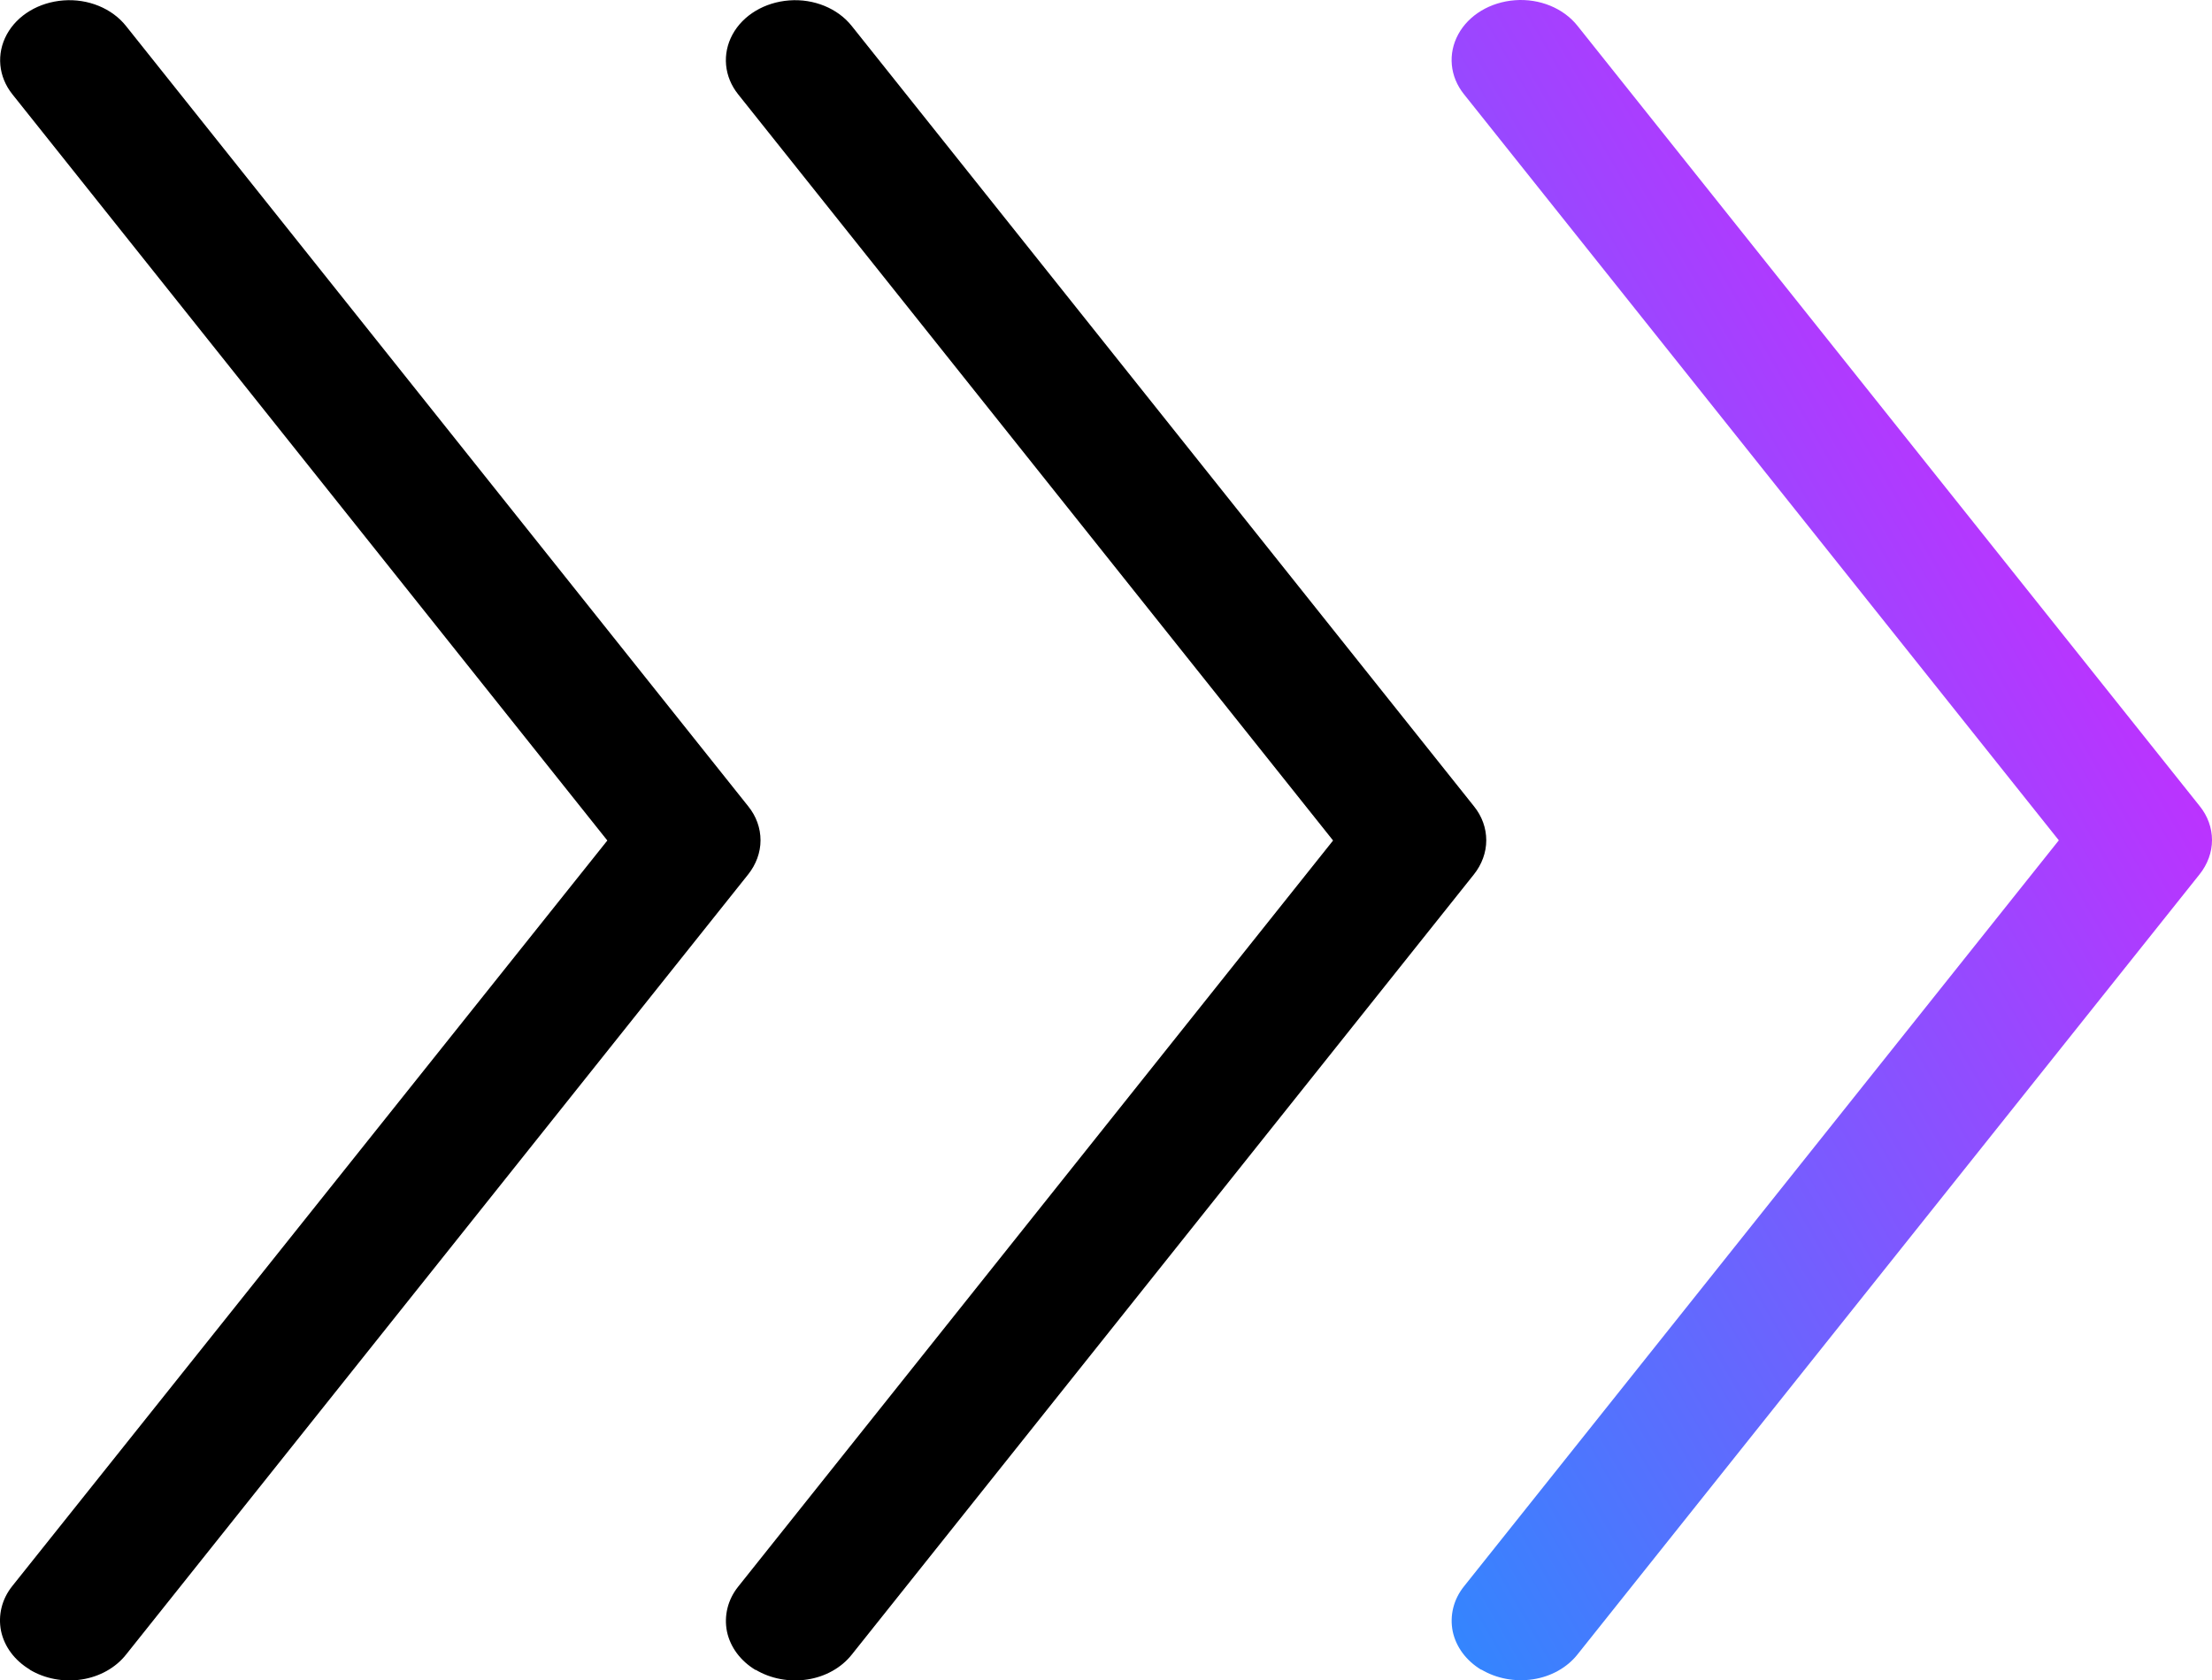
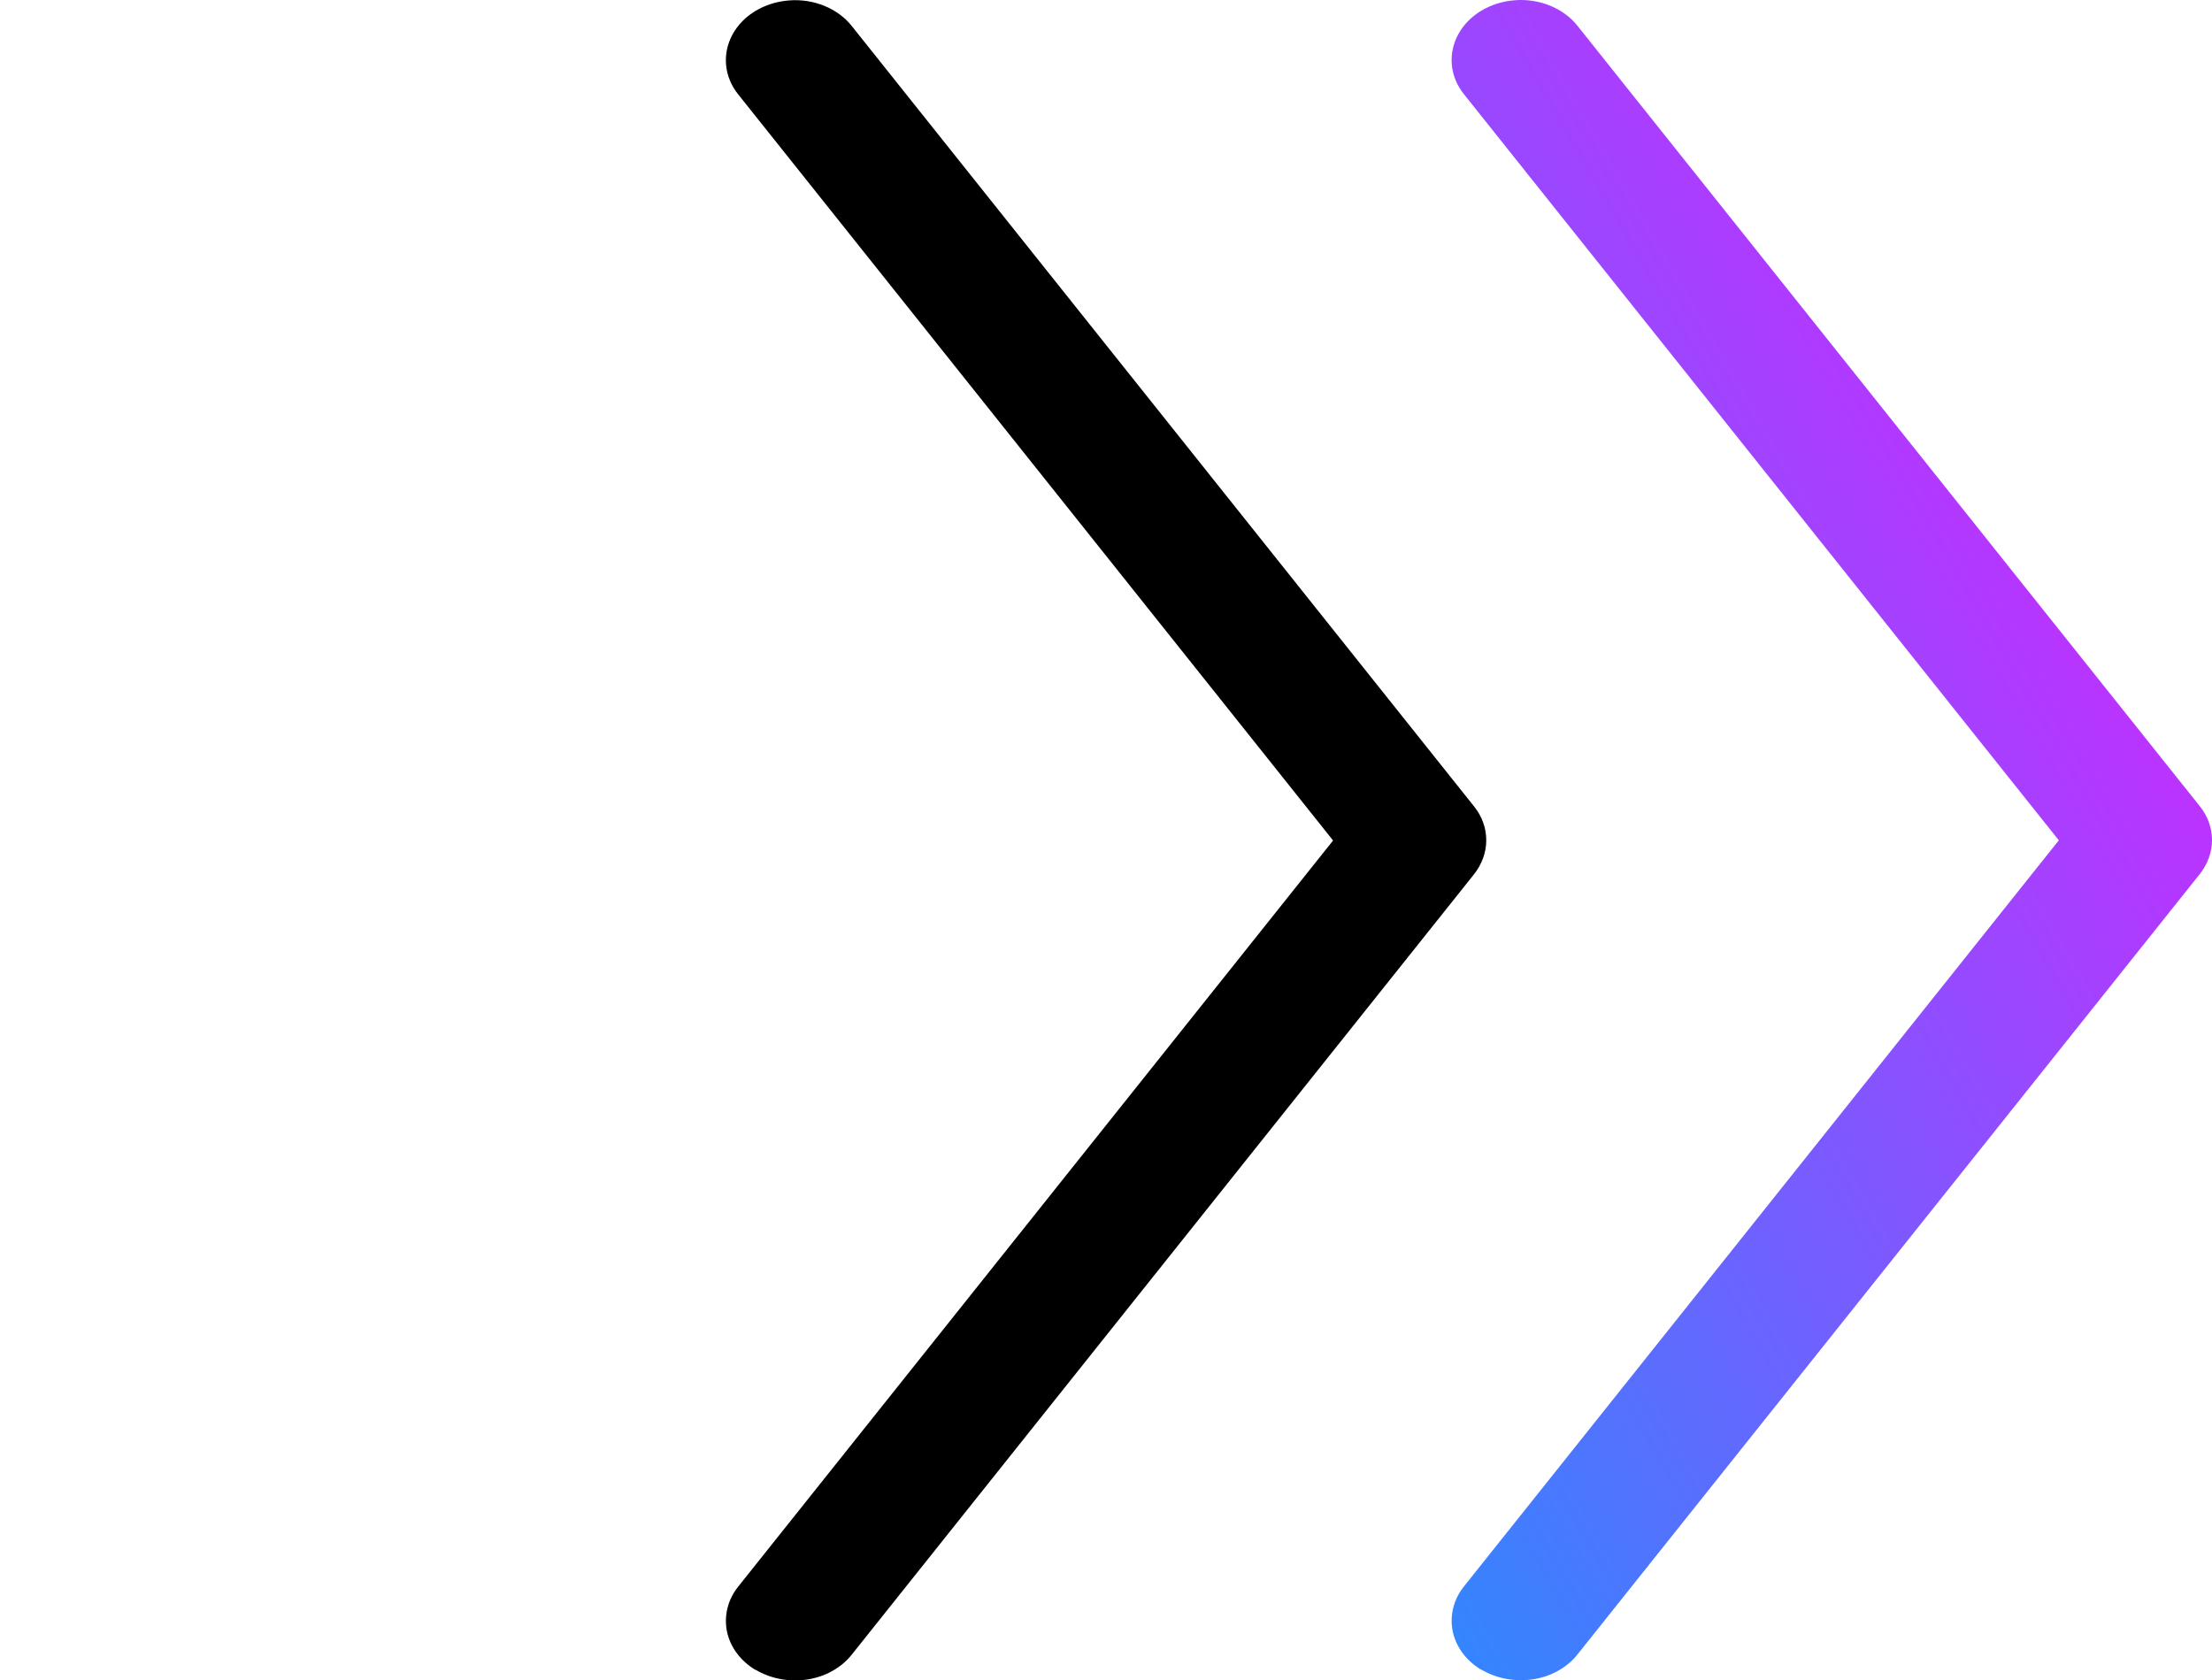
<svg xmlns="http://www.w3.org/2000/svg" id="Layer_2" data-name="Layer 2" viewBox="0 0 1199.97 911.72">
  <defs>
    <style>
      .cls-1 {
        fill: url(#linear-gradient);
      }
    </style>
    <linearGradient id="linear-gradient" x1="610.17" y1="-1964.8" x2="1109.57" y2="-1676.5" gradientTransform="translate(0 -1384.96) scale(1 -1)" gradientUnits="userSpaceOnUse">
      <stop offset="0" stop-color="#3485fe" />
      <stop offset="1" stop-color="#b3f" />
    </linearGradient>
  </defs>
  <g id="Layer_1-2" data-name="Layer 1">
    <path d="M409.87,905.92c8.2,4.9,18.3,6.8,28.1,5.3,9.8-1.5,18.5-6.4,24.1-13.5l337.5-423.3c4.3-5.4,6.7-11.9,6.7-18.5s-2.3-13.1-6.7-18.5L462.07,14.12c-7.6-9.6-20.6-14.9-33.9-13.9-13.4,1-25.1,8-30.8,18.5-5.7,10.5-4.6,22.9,3.1,32.5l322.7,404.8-322.7,404.8c-5.7,7.1-7.8,15.9-6.1,24.4,1.8,8.5,7.4,16,15.6,20.9h0l-.1-.2Z" />
-     <path d="M16.17,905.92c8.2,4.9,18.3,6.8,28.1,5.3,9.8-1.5,18.5-6.4,24.1-13.5l337.5-423.3c4.3-5.4,6.7-11.9,6.7-18.5s-2.3-13.1-6.7-18.5L68.37,14.12C60.77,4.52,47.77-.78,34.47.22,21.07,1.22,9.37,8.22,3.67,18.72-2.03,29.22-.93,41.62,6.77,51.22l322.7,404.8L6.67,860.52c-5.7,7.1-7.8,15.9-6.1,24.4,1.8,8.5,7.4,16,15.6,20.9h0v.1Z" />
    <path class="cls-1" d="M803.57,905.82c8.2,4.9,18.3,6.8,28.1,5.3s18.5-6.4,24.1-13.5l337.5-423.3c4.3-5.4,6.7-11.9,6.7-18.5s-2.3-13.1-6.7-18.5L855.77,14.02c-7.6-9.6-20.6-14.9-33.9-13.9-13.4,1-25.1,8-30.8,18.5s-4.6,22.9,3.1,32.5l322.7,404.8-322.7,404.8c-5.7,7.1-7.8,15.9-6.1,24.4,1.8,8.5,7.4,16,15.6,20.9h0l-.1-.2Z" />
  </g>
</svg>